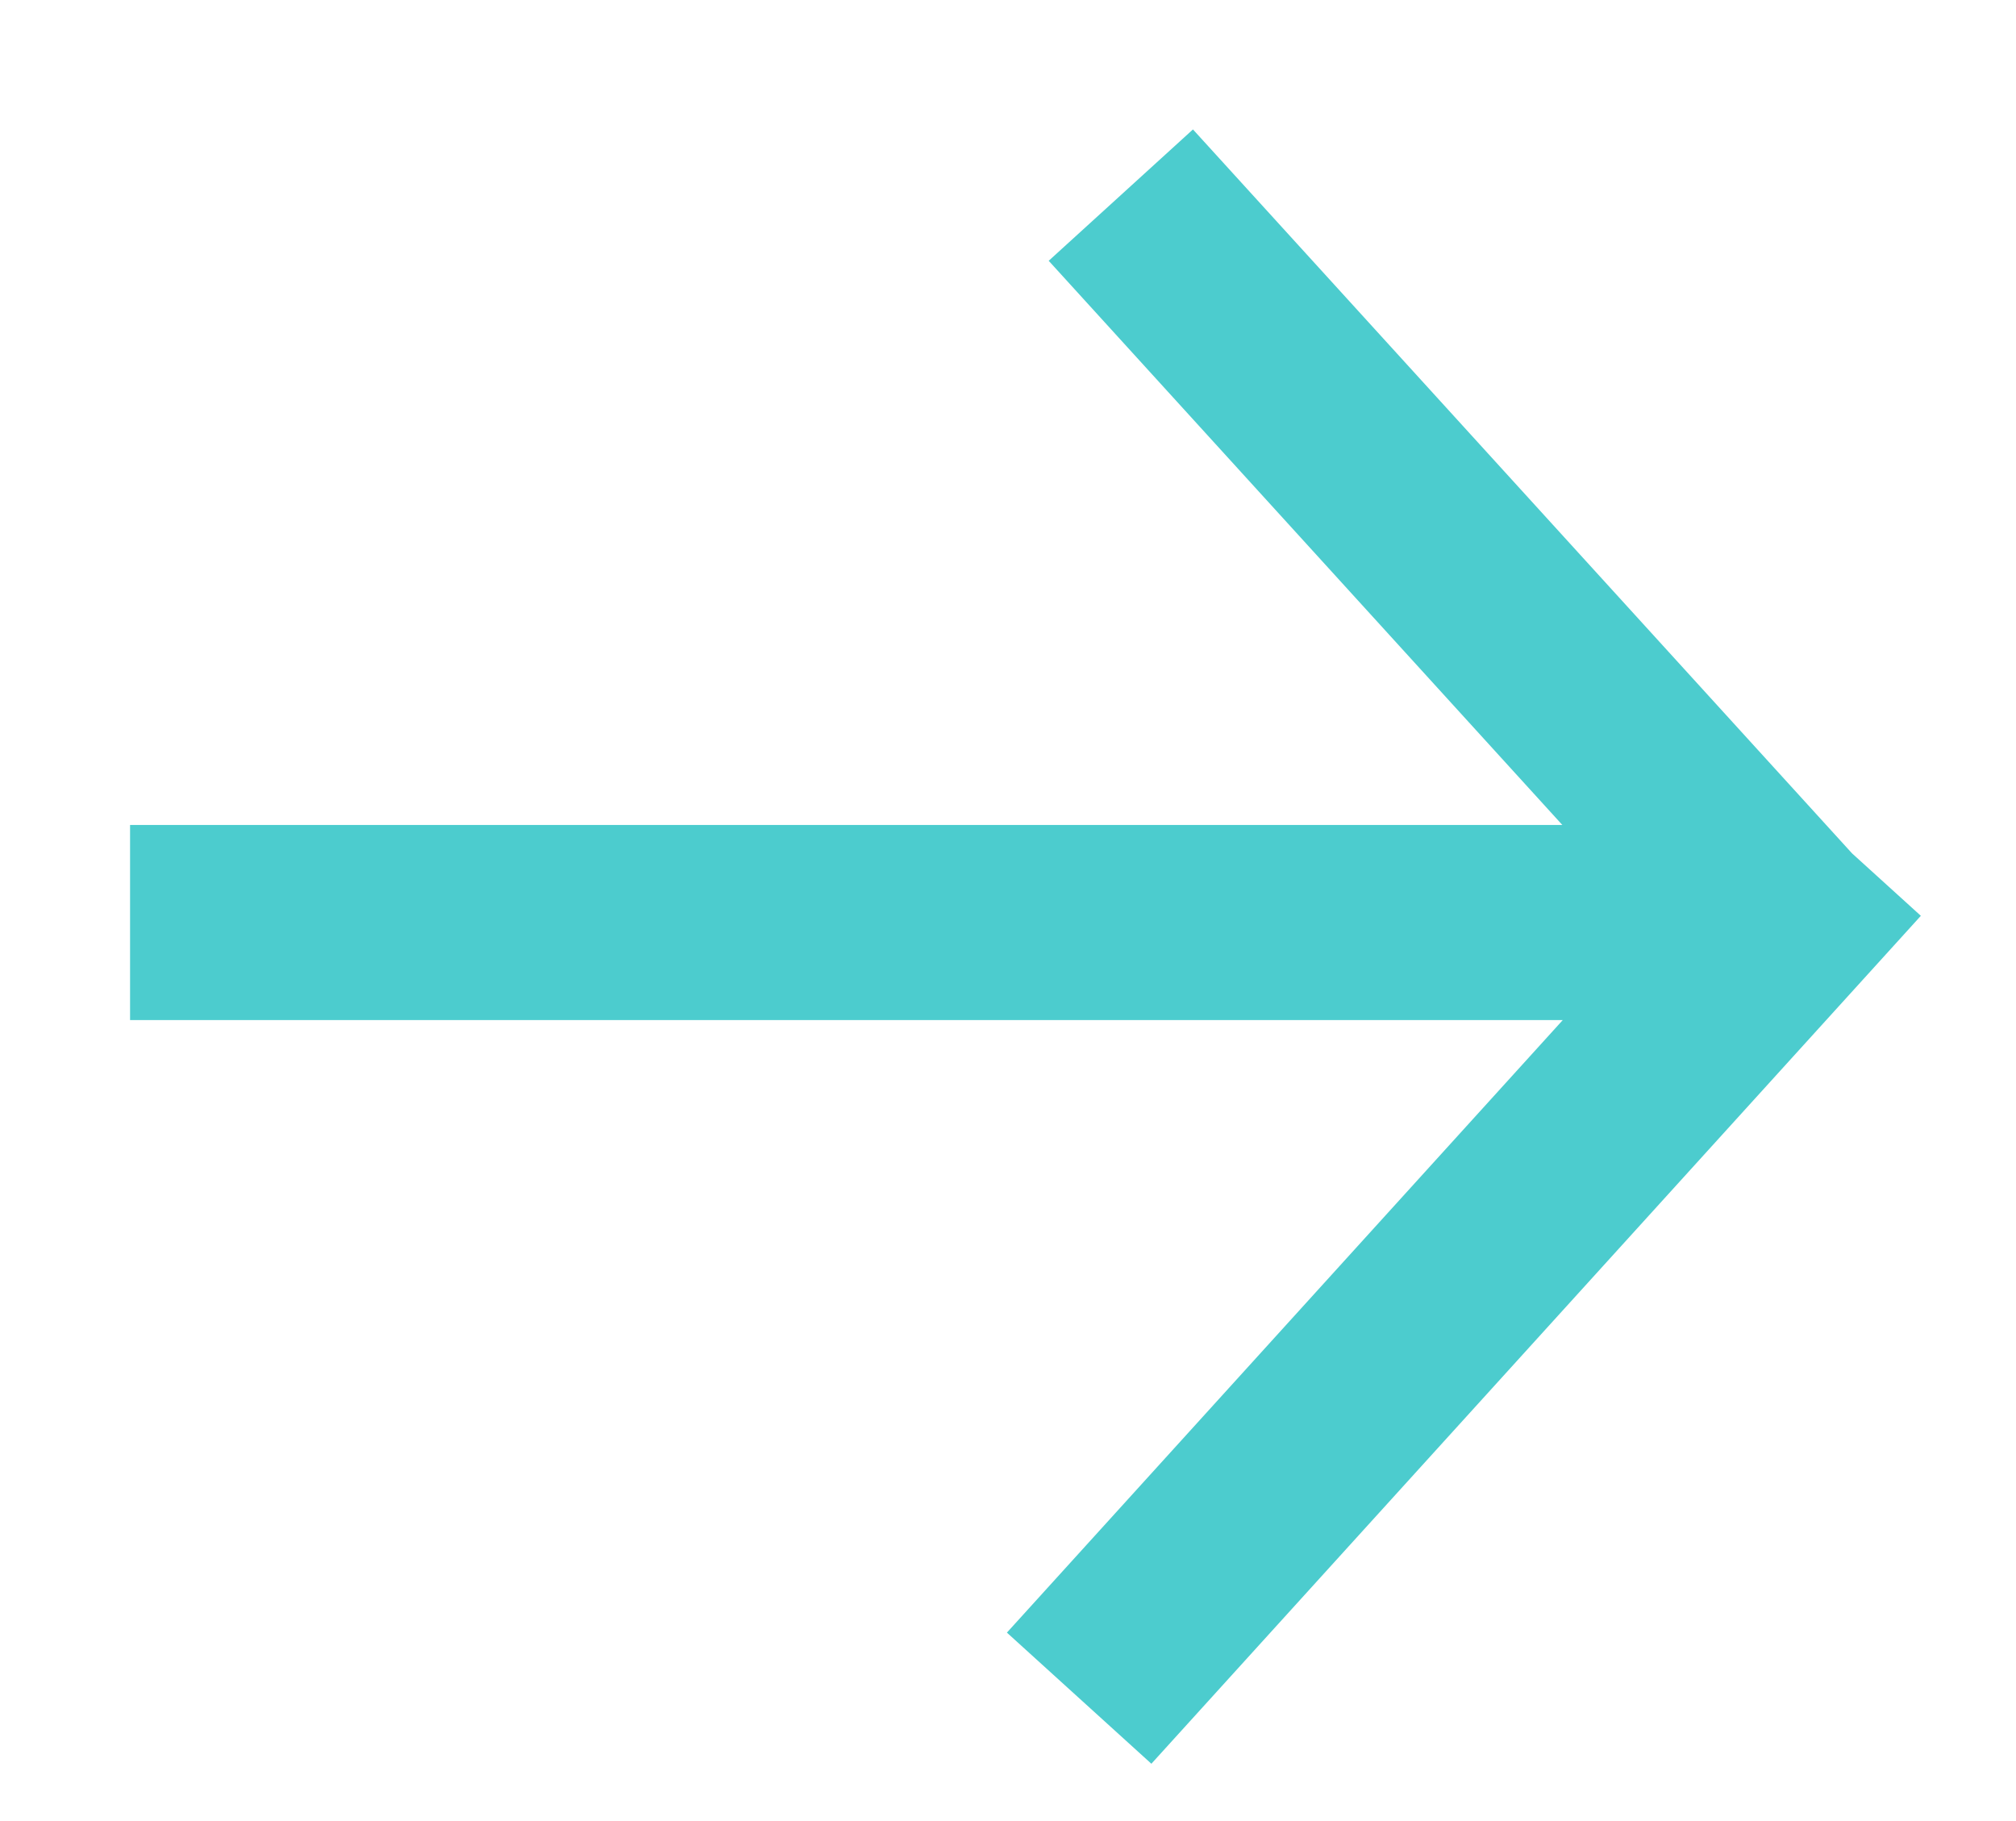
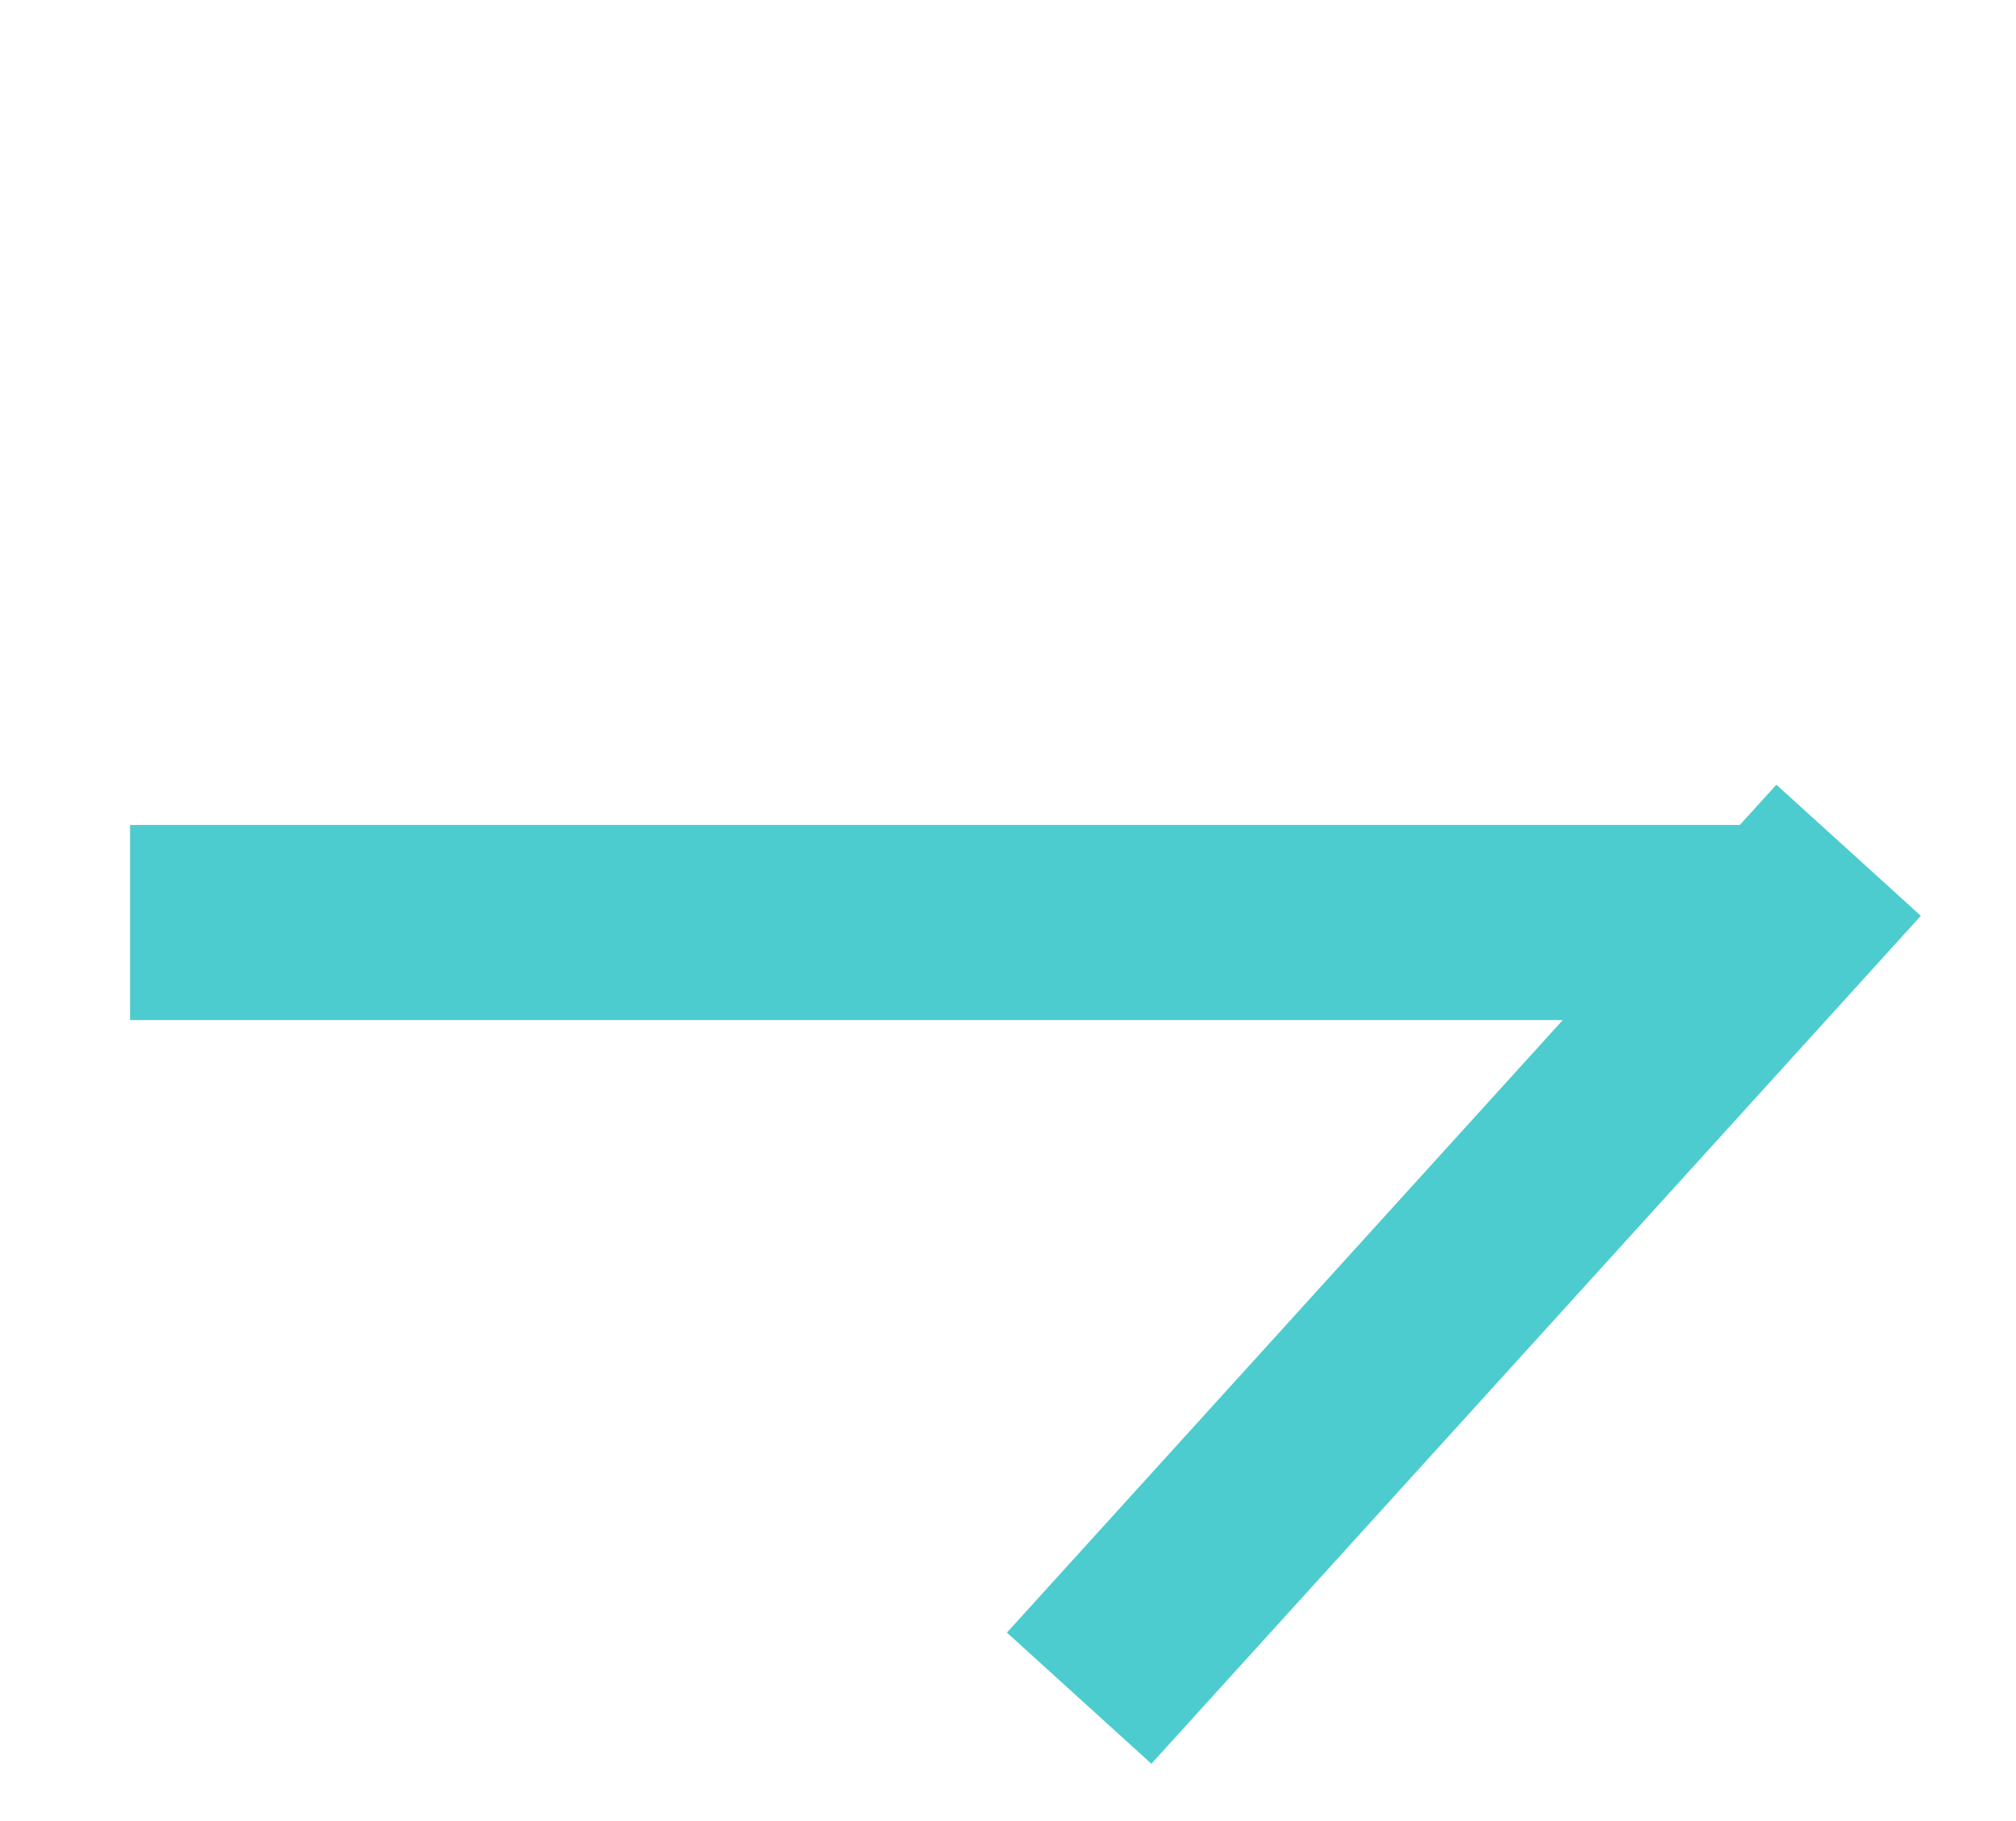
<svg xmlns="http://www.w3.org/2000/svg" width="31" height="28" viewBox="0 0 31 28" fill="none">
-   <path d="M27.418 14.184L17.602 25M2 14.184H27.418H2ZM27.418 14.184L17.235 3L27.418 14.184Z" stroke="#4CCCCE" stroke-width="3" stroke-linecap="square" />
+   <path d="M27.418 14.184L17.602 25M2 14.184H27.418H2ZM27.418 14.184L27.418 14.184Z" stroke="#4CCCCE" stroke-width="3" stroke-linecap="square" />
</svg>